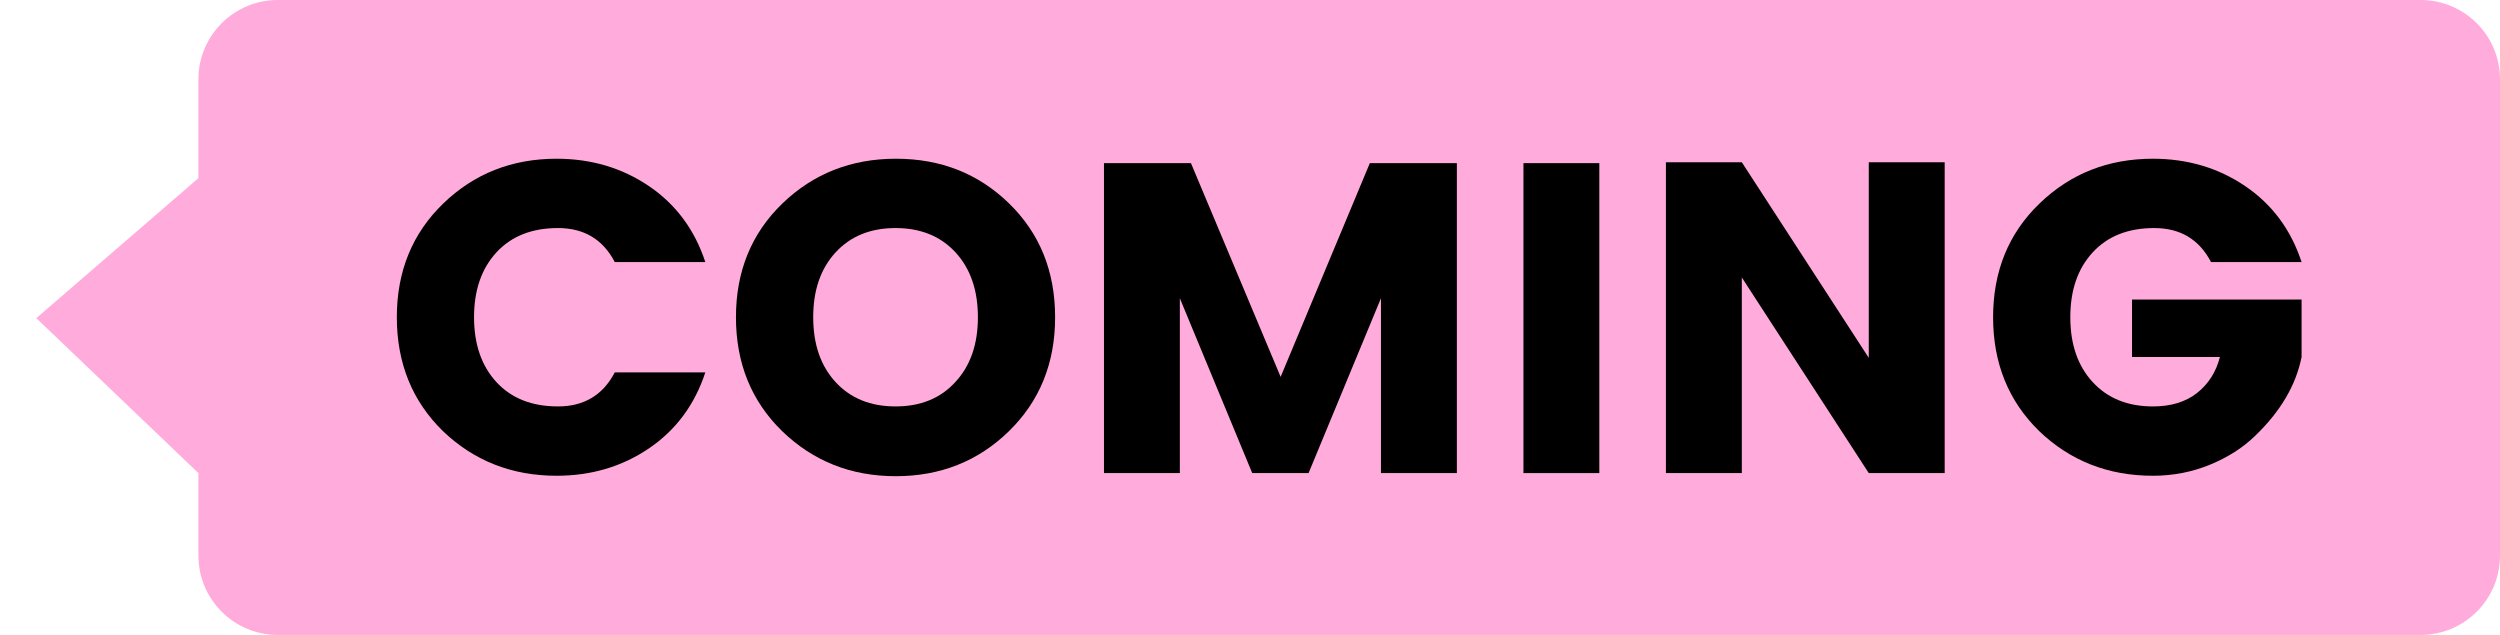
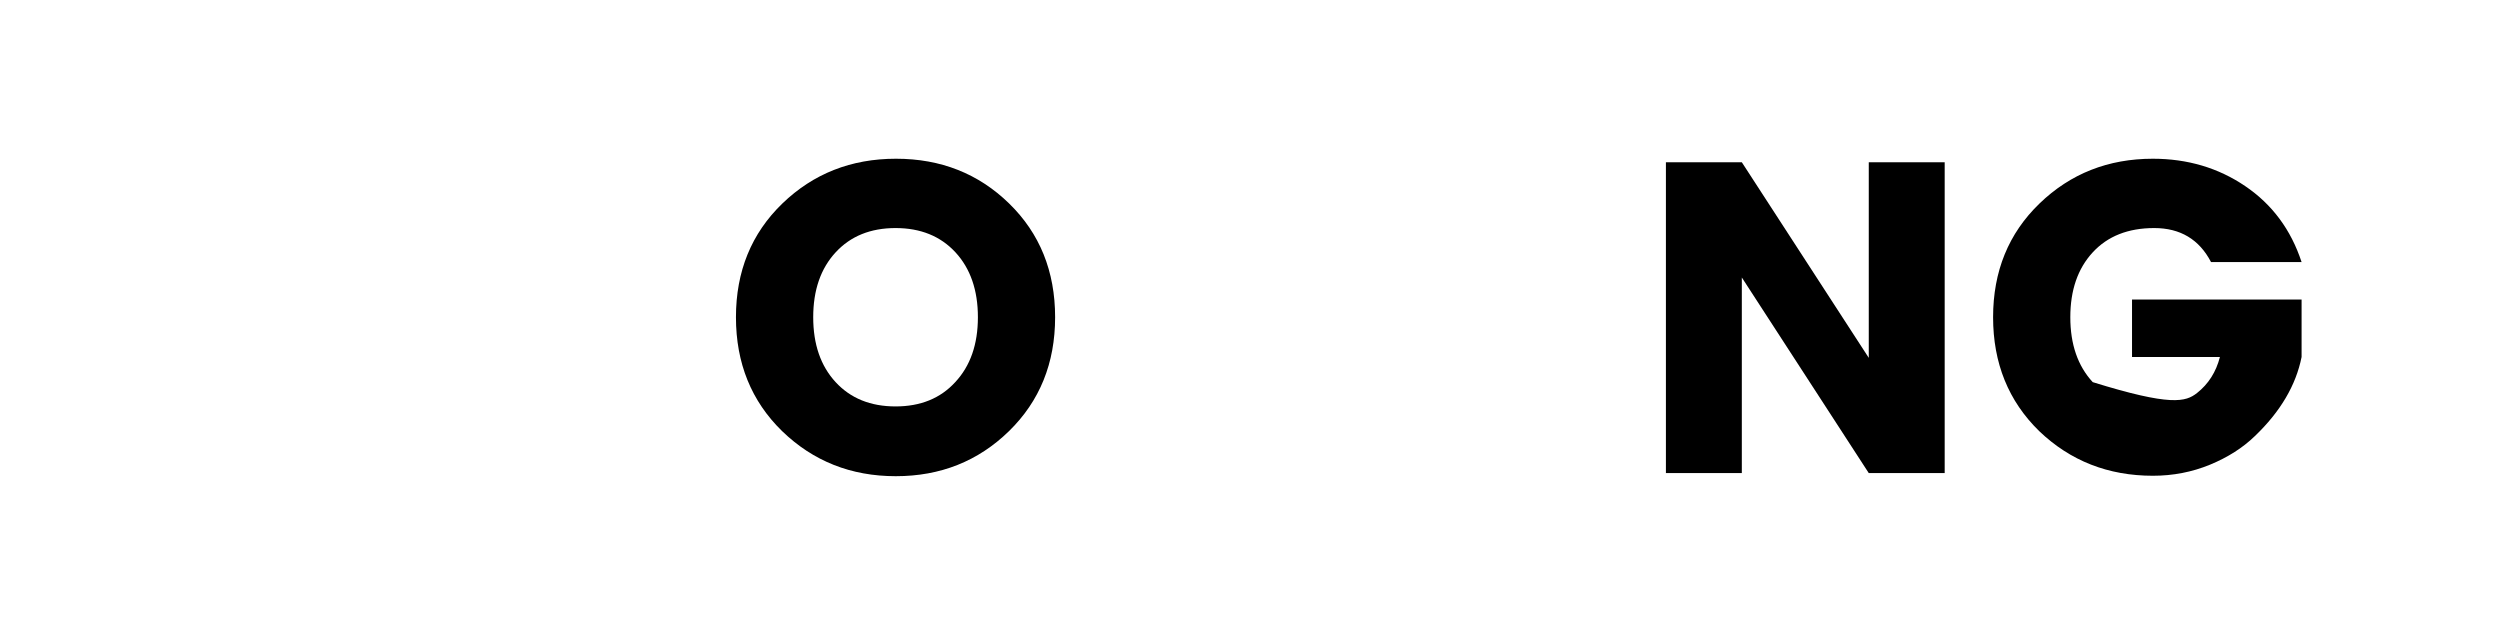
<svg xmlns="http://www.w3.org/2000/svg" width="63px" height="16px" viewBox="0 0 63 16" version="1.1">
  <g id="x" stroke="none" stroke-width="1" fill="none" fill-rule="evenodd">
    <g transform="translate(-117, -222)">
      <g transform="translate(117.915, 222)">
-         <path d="M0,8.017 L4.085,4.49 L4.085,2 C4.085,0.895 4.981,2.02906125e-16 6.085,0 L60.085,0 C61.19,-2.02906125e-16 62.085,0.895 62.085,2 L62.085,14 C62.085,15.105 61.19,16 60.085,16 L6.085,16 C4.981,16 4.085,15.105 4.085,14 L4.085,11.922 L0,8.017 Z" fill="#FFABDB" />
        <g transform="translate(9.085, 4)" fill="#000000" fill-rule="nonzero">
-           <path d="M1.163,6.865 C0.388,6.108 0,5.152 0,3.994 C0,2.837 0.39,1.882 1.169,1.129 C1.948,0.376 2.901,0 4.027,0 C4.9,0 5.675,0.23 6.354,0.69 C7.032,1.15 7.506,1.788 7.774,2.604 L5.492,2.604 C5.194,2.032 4.717,1.747 4.061,1.747 C3.404,1.747 2.888,1.951 2.511,2.359 C2.135,2.767 1.946,3.312 1.946,3.994 C1.946,4.677 2.135,5.222 2.511,5.63 C2.888,6.038 3.404,6.242 4.061,6.242 C4.717,6.242 5.194,5.956 5.492,5.385 L7.774,5.385 C7.506,6.201 7.032,6.839 6.354,7.299 C5.675,7.759 4.9,7.989 4.027,7.989 C2.901,7.989 1.946,7.614 1.163,6.865 Z" />
          <path d="M14.072,5.63 C14.453,5.222 14.643,4.677 14.643,3.994 C14.643,3.312 14.454,2.767 14.078,2.359 C13.701,1.951 13.198,1.747 12.568,1.747 C11.938,1.747 11.434,1.951 11.058,2.359 C10.681,2.767 10.493,3.312 10.493,3.994 C10.493,4.677 10.681,5.222 11.058,5.63 C11.434,6.038 11.938,6.242 12.568,6.242 C13.198,6.242 13.699,6.038 14.072,5.63 Z M9.71,6.865 C8.934,6.108 8.546,5.152 8.546,3.994 C8.546,2.837 8.936,1.882 9.715,1.129 C10.495,0.376 11.449,0 12.579,0 C13.709,0 14.66,0.376 15.431,1.129 C16.203,1.882 16.589,2.837 16.589,3.994 C16.589,5.152 16.201,6.108 15.426,6.865 C14.65,7.622 13.699,8 12.573,8 C11.447,8 10.493,7.622 9.71,6.865 Z" />
-           <polygon points="26.713 0.111 26.713 7.922 24.8 7.922 24.8 3.516 22.976 7.922 21.556 7.922 19.732 3.516 19.732 7.922 17.82 7.922 17.82 0.111 20.012 0.111 22.272 5.497 24.52 0.111" />
-           <polygon points="28.391 7.922 28.391 0.111 30.303 0.111 30.303 7.922" />
          <polygon points="37.093 0.089 39.006 0.089 39.006 7.922 37.093 7.922 33.894 2.993 33.894 7.922 31.981 7.922 31.981 0.089 33.894 0.089 37.093 5.018" />
-           <path d="M41.389,6.865 C40.613,6.108 40.226,5.152 40.226,3.994 C40.226,2.837 40.615,1.882 41.395,1.129 C42.174,0.376 43.127,0 44.253,0 C45.125,0 45.901,0.23 46.579,0.69 C47.258,1.15 47.732,1.788 48,2.604 L45.718,2.604 C45.42,2.032 44.942,1.747 44.286,1.747 C43.63,1.747 43.113,1.951 42.737,2.359 C42.36,2.767 42.172,3.312 42.172,3.994 C42.172,4.677 42.36,5.222 42.737,5.63 C43.113,6.038 43.619,6.242 44.253,6.242 C44.708,6.242 45.079,6.129 45.366,5.903 C45.653,5.676 45.845,5.374 45.942,4.996 L43.727,4.996 L43.727,3.549 L48,3.549 L48,4.996 C47.858,5.708 47.467,6.372 46.825,6.987 C46.52,7.284 46.141,7.525 45.69,7.711 C45.239,7.896 44.76,7.989 44.253,7.989 C43.127,7.989 42.172,7.614 41.389,6.865 Z" />
+           <path d="M41.389,6.865 C40.613,6.108 40.226,5.152 40.226,3.994 C40.226,2.837 40.615,1.882 41.395,1.129 C42.174,0.376 43.127,0 44.253,0 C45.125,0 45.901,0.23 46.579,0.69 C47.258,1.15 47.732,1.788 48,2.604 L45.718,2.604 C45.42,2.032 44.942,1.747 44.286,1.747 C43.63,1.747 43.113,1.951 42.737,2.359 C42.36,2.767 42.172,3.312 42.172,3.994 C42.172,4.677 42.36,5.222 42.737,5.63 C44.708,6.242 45.079,6.129 45.366,5.903 C45.653,5.676 45.845,5.374 45.942,4.996 L43.727,4.996 L43.727,3.549 L48,3.549 L48,4.996 C47.858,5.708 47.467,6.372 46.825,6.987 C46.52,7.284 46.141,7.525 45.69,7.711 C45.239,7.896 44.76,7.989 44.253,7.989 C43.127,7.989 42.172,7.614 41.389,6.865 Z" />
        </g>
      </g>
    </g>
  </g>
</svg>